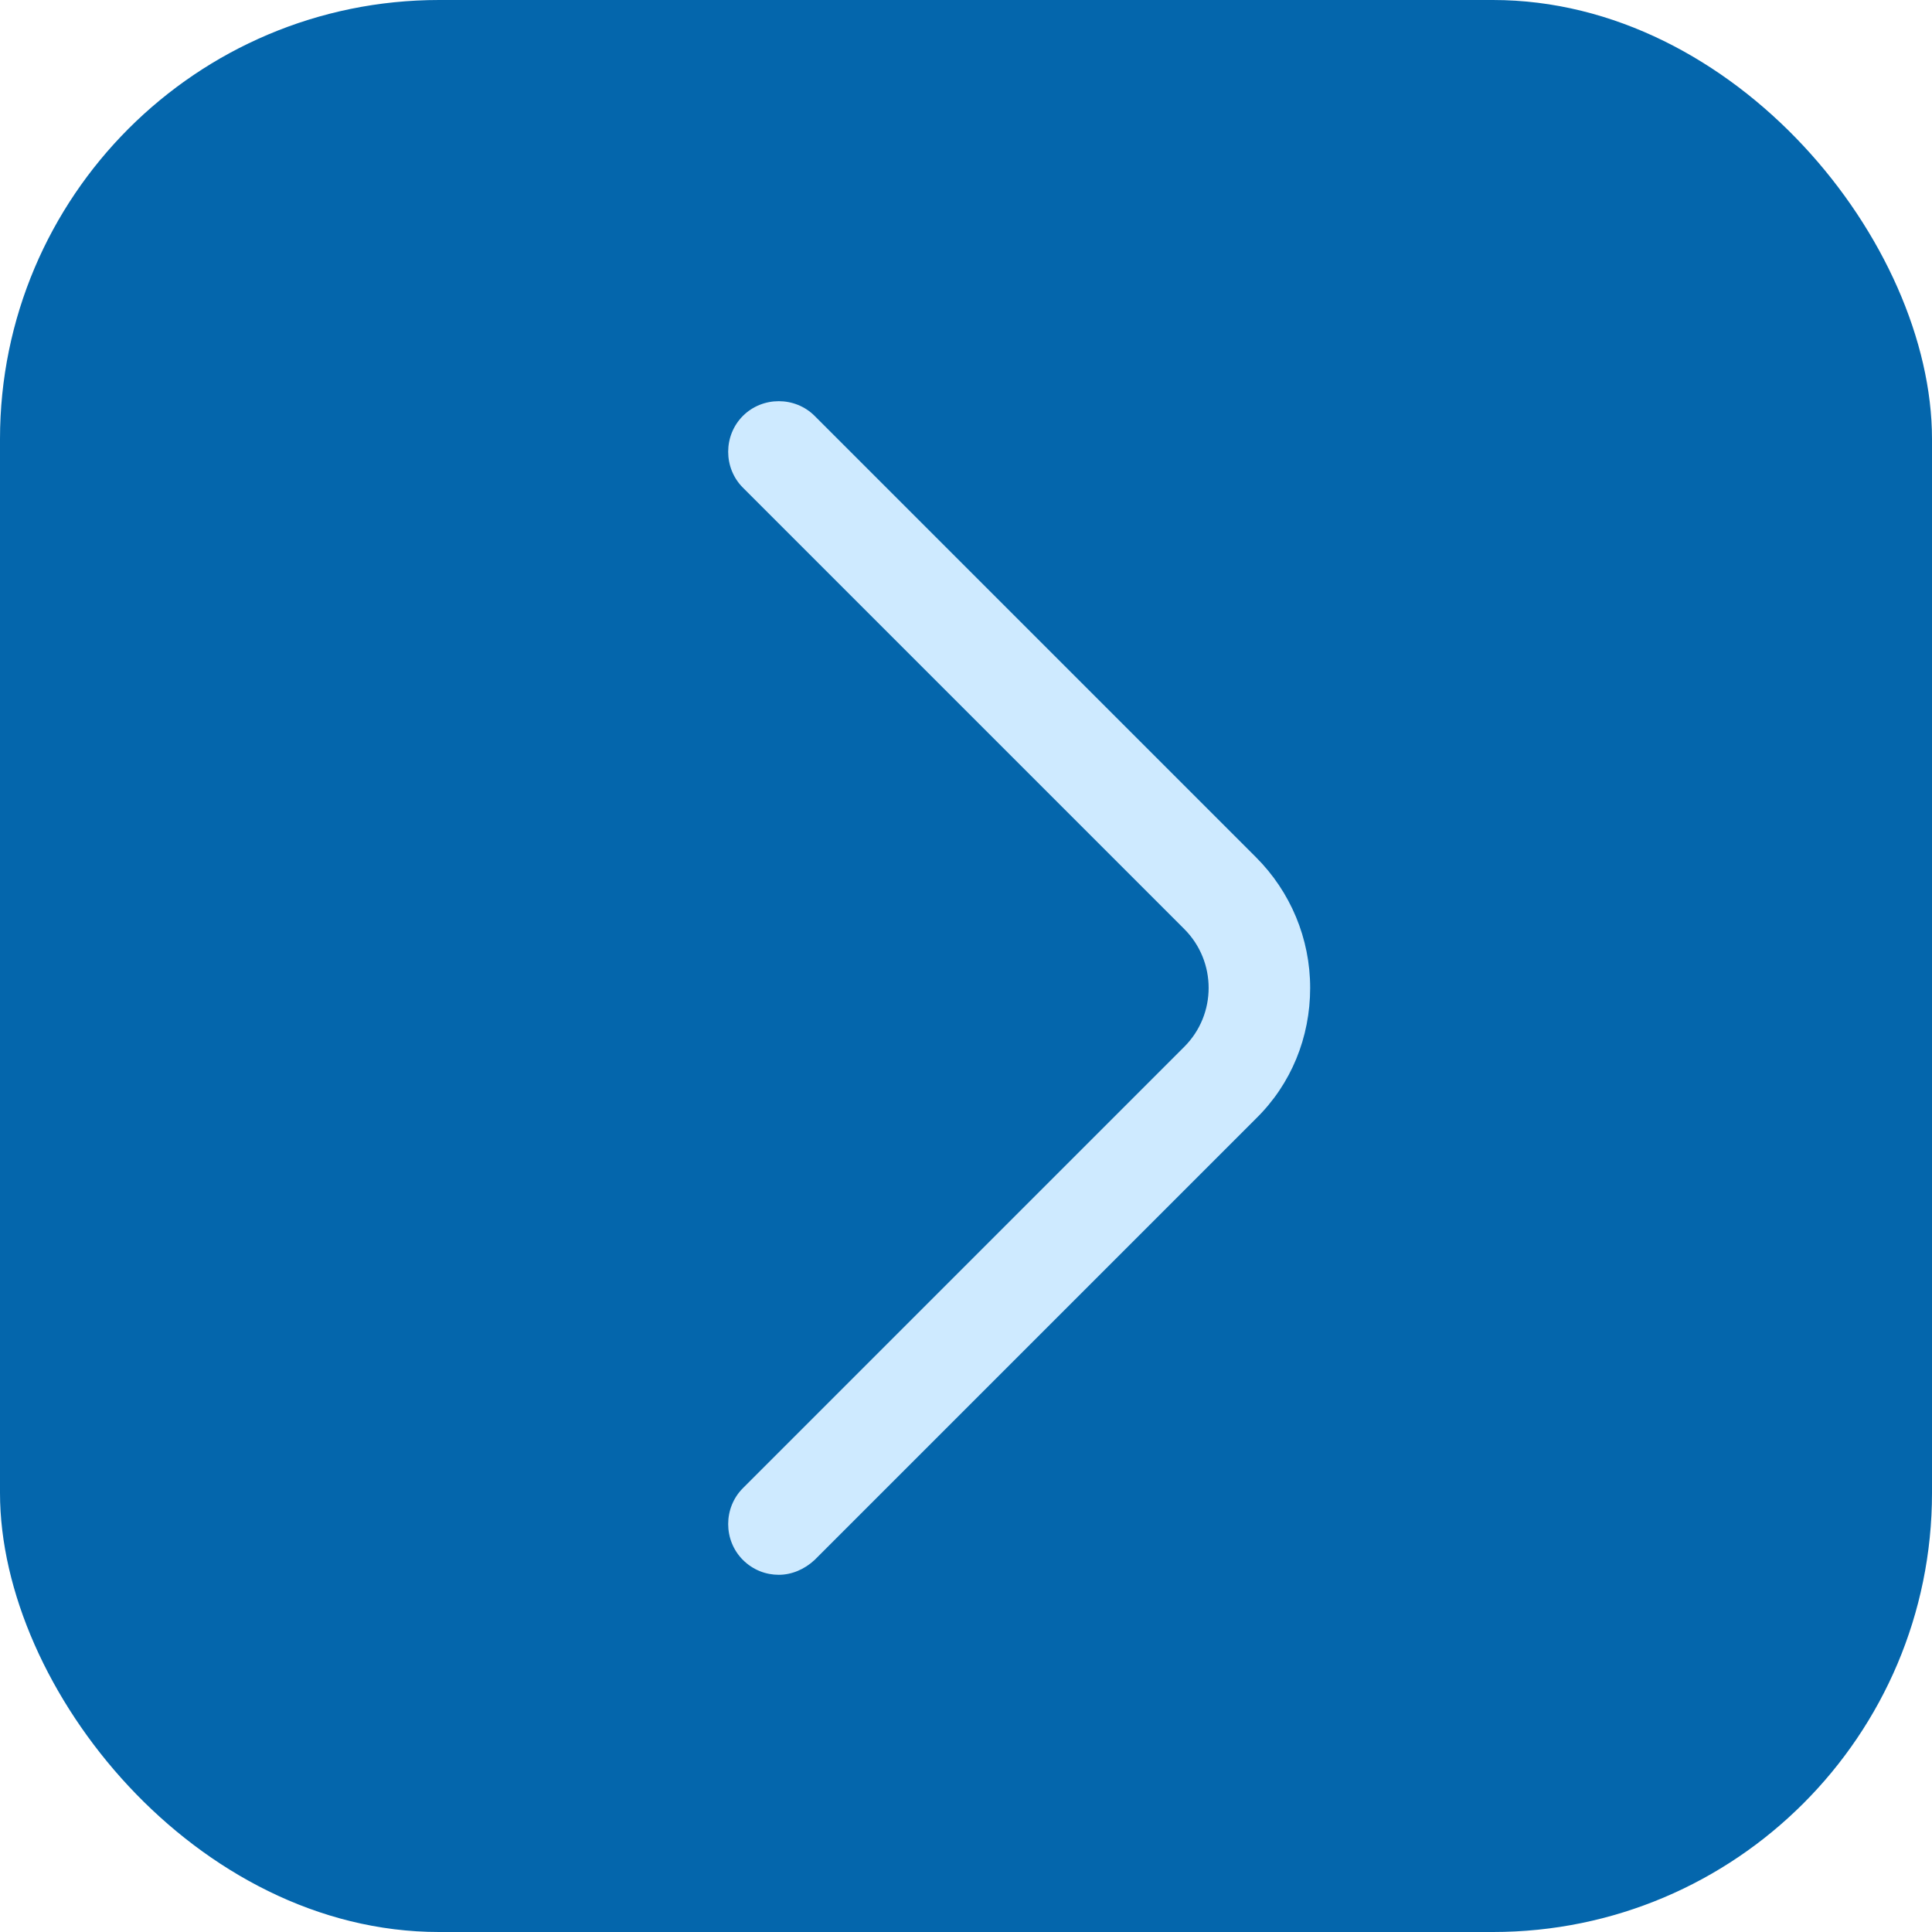
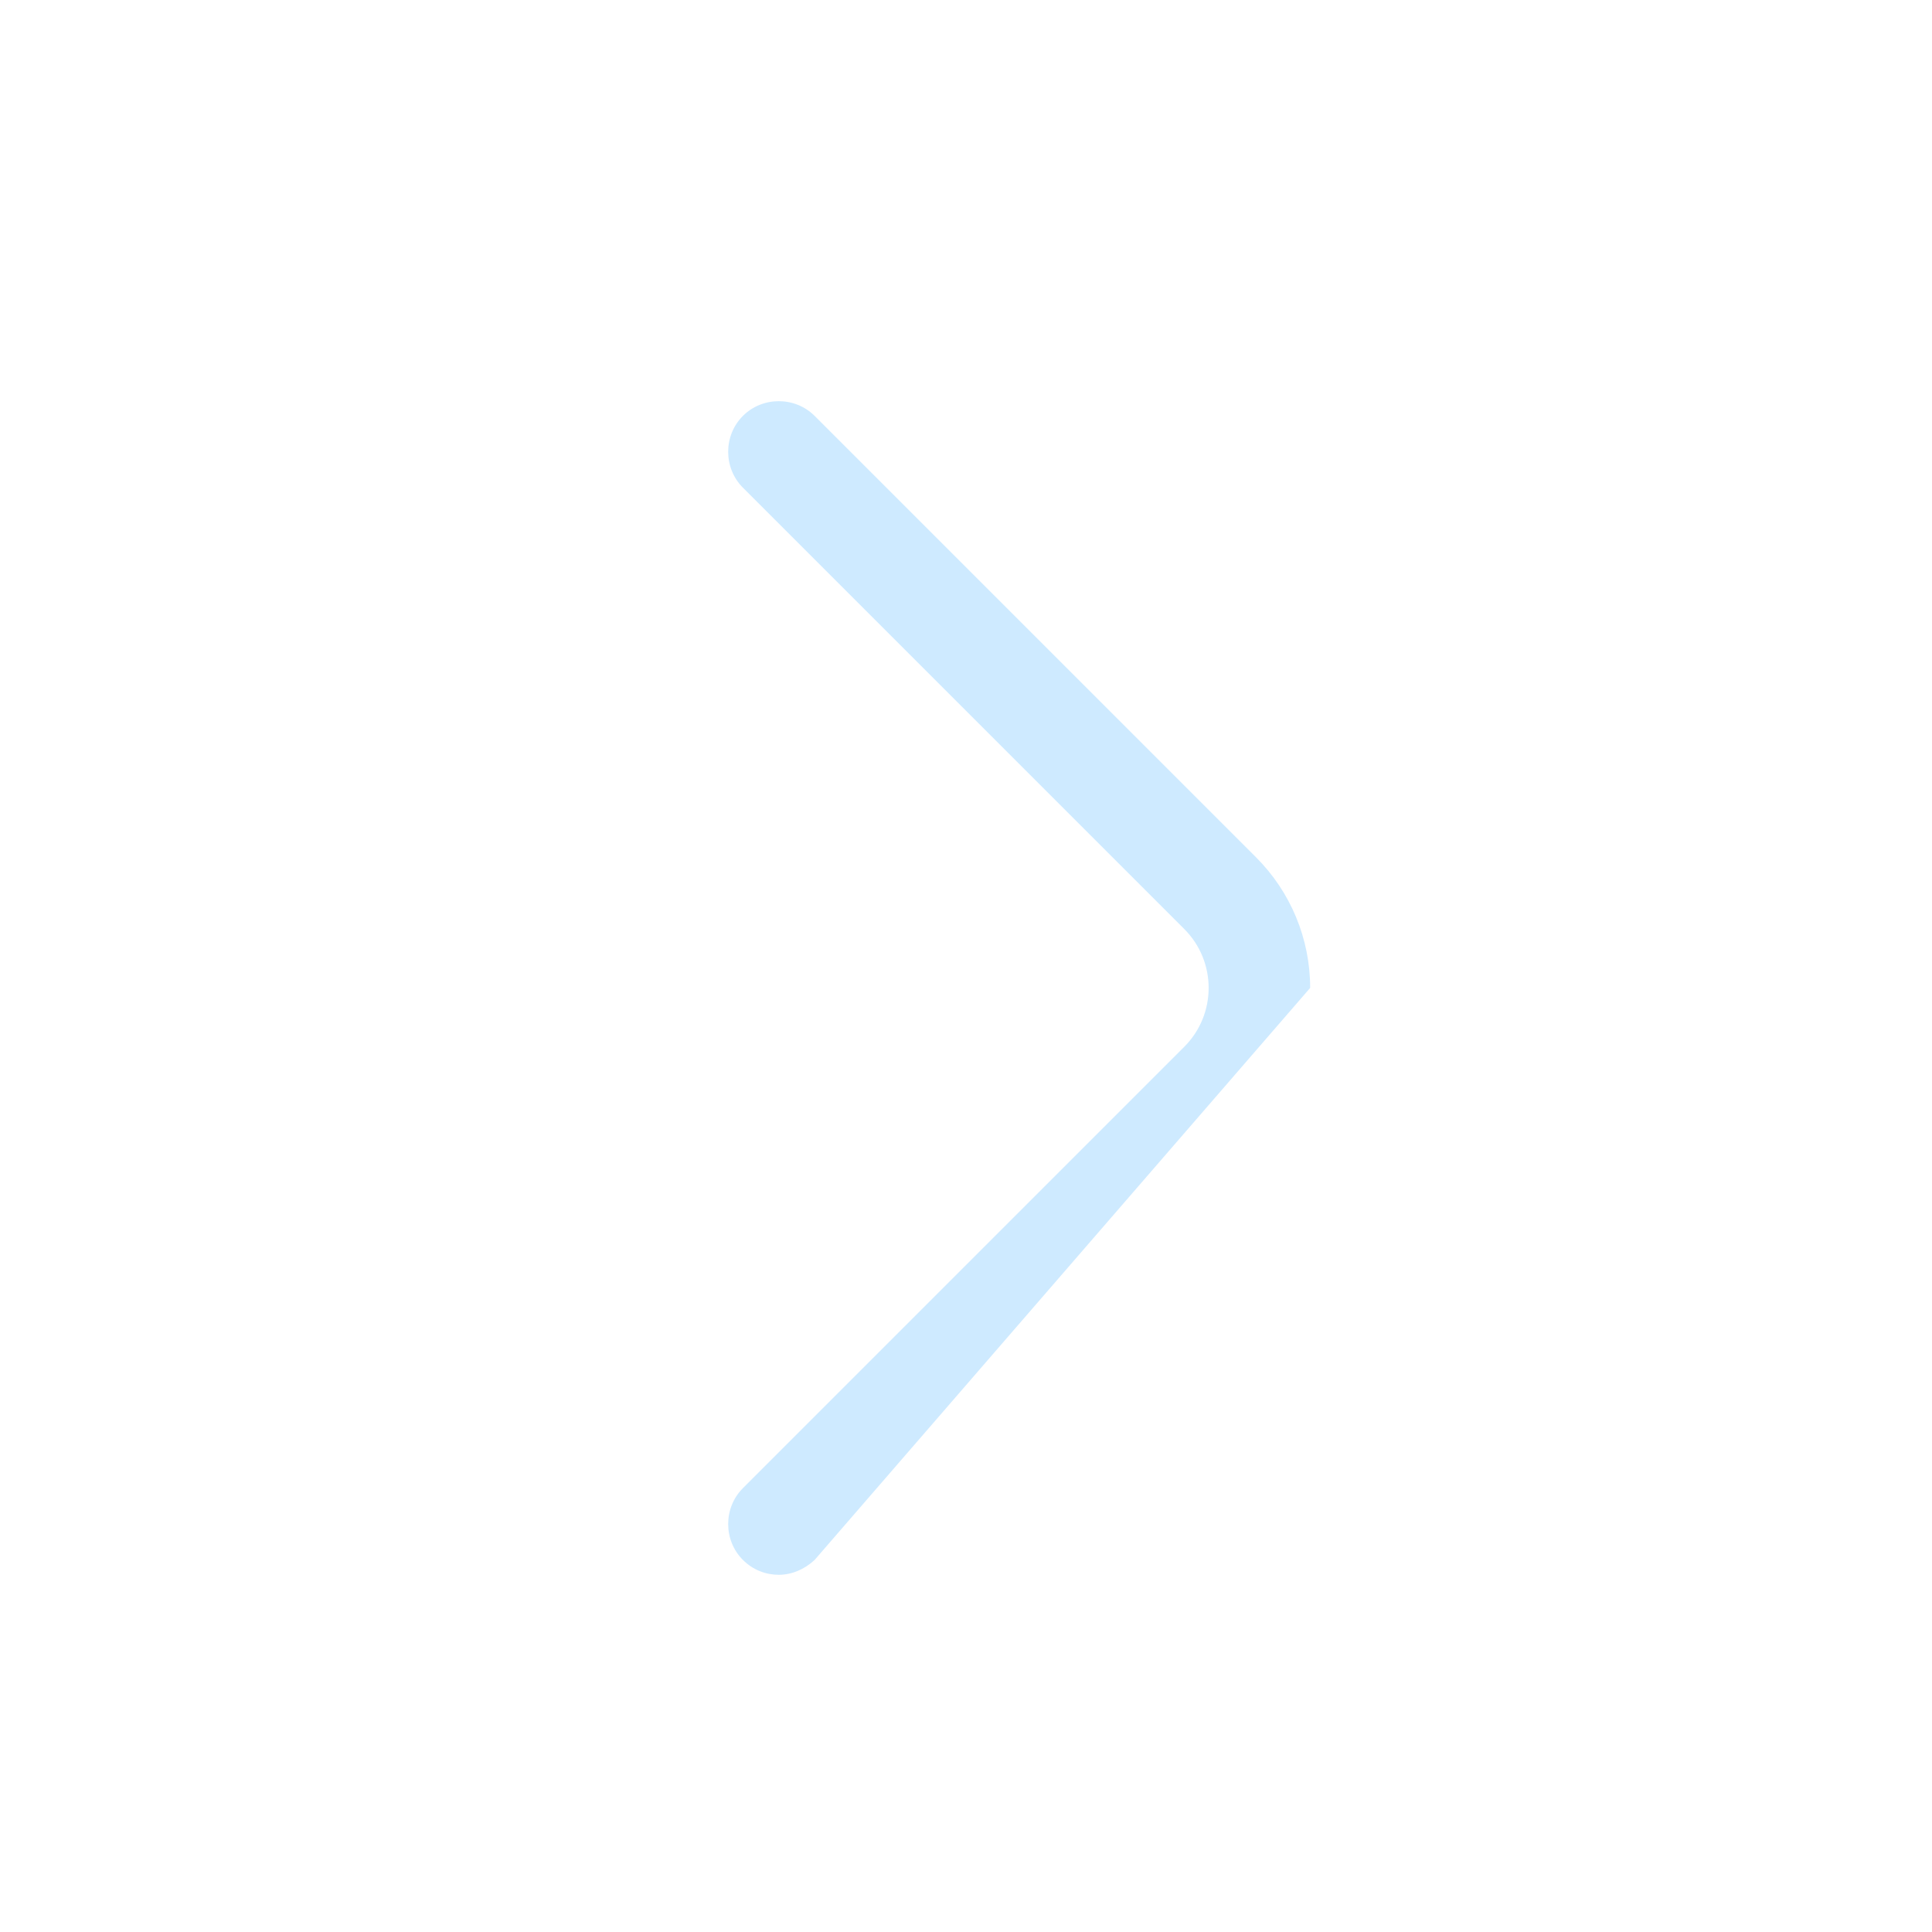
<svg xmlns="http://www.w3.org/2000/svg" width="44" height="44" viewBox="0 0 44 44" fill="none">
  <g filter="url(#filter0_b_23496_32918)">
-     <rect width="44" height="44" rx="10" fill="#0466AC" />
-     <path d="M17.736 35.865C17.444 35.865 17.151 35.757 16.919 35.526C16.472 35.079 16.472 34.339 16.919 33.892L26.971 23.84C27.711 23.1 27.711 21.898 26.971 21.158L16.919 11.106C16.472 10.659 16.472 9.919 16.919 9.472C17.366 9.025 18.106 9.025 18.553 9.472L28.605 19.524C29.391 20.31 29.838 21.374 29.838 22.499C29.838 23.625 29.407 24.688 28.605 25.474L18.553 35.526C18.322 35.742 18.029 35.865 17.736 35.865Z" fill="#CEEAFF" />
+     <path d="M17.736 35.865C17.444 35.865 17.151 35.757 16.919 35.526C16.472 35.079 16.472 34.339 16.919 33.892L26.971 23.84C27.711 23.1 27.711 21.898 26.971 21.158L16.919 11.106C16.472 10.659 16.472 9.919 16.919 9.472C17.366 9.025 18.106 9.025 18.553 9.472L28.605 19.524C29.391 20.31 29.838 21.374 29.838 22.499L18.553 35.526C18.322 35.742 18.029 35.865 17.736 35.865Z" fill="#CEEAFF" />
  </g>
  <defs>
    <filter id="filter0_b_23496_32918" x="-20" y="-20" width="84" height="84" filterUnits="userSpaceOnUse" color-interpolation-filters="sRGB">
      <feFlood flood-opacity="0" result="BackgroundImageFix" />
      <feGaussianBlur in="BackgroundImageFix" stdDeviation="10" />
      <feComposite in2="SourceAlpha" operator="in" result="effect1_backgroundBlur_23496_32918" />
      <feBlend mode="normal" in="SourceGraphic" in2="effect1_backgroundBlur_23496_32918" result="shape" />
    </filter>
  </defs>
</svg>